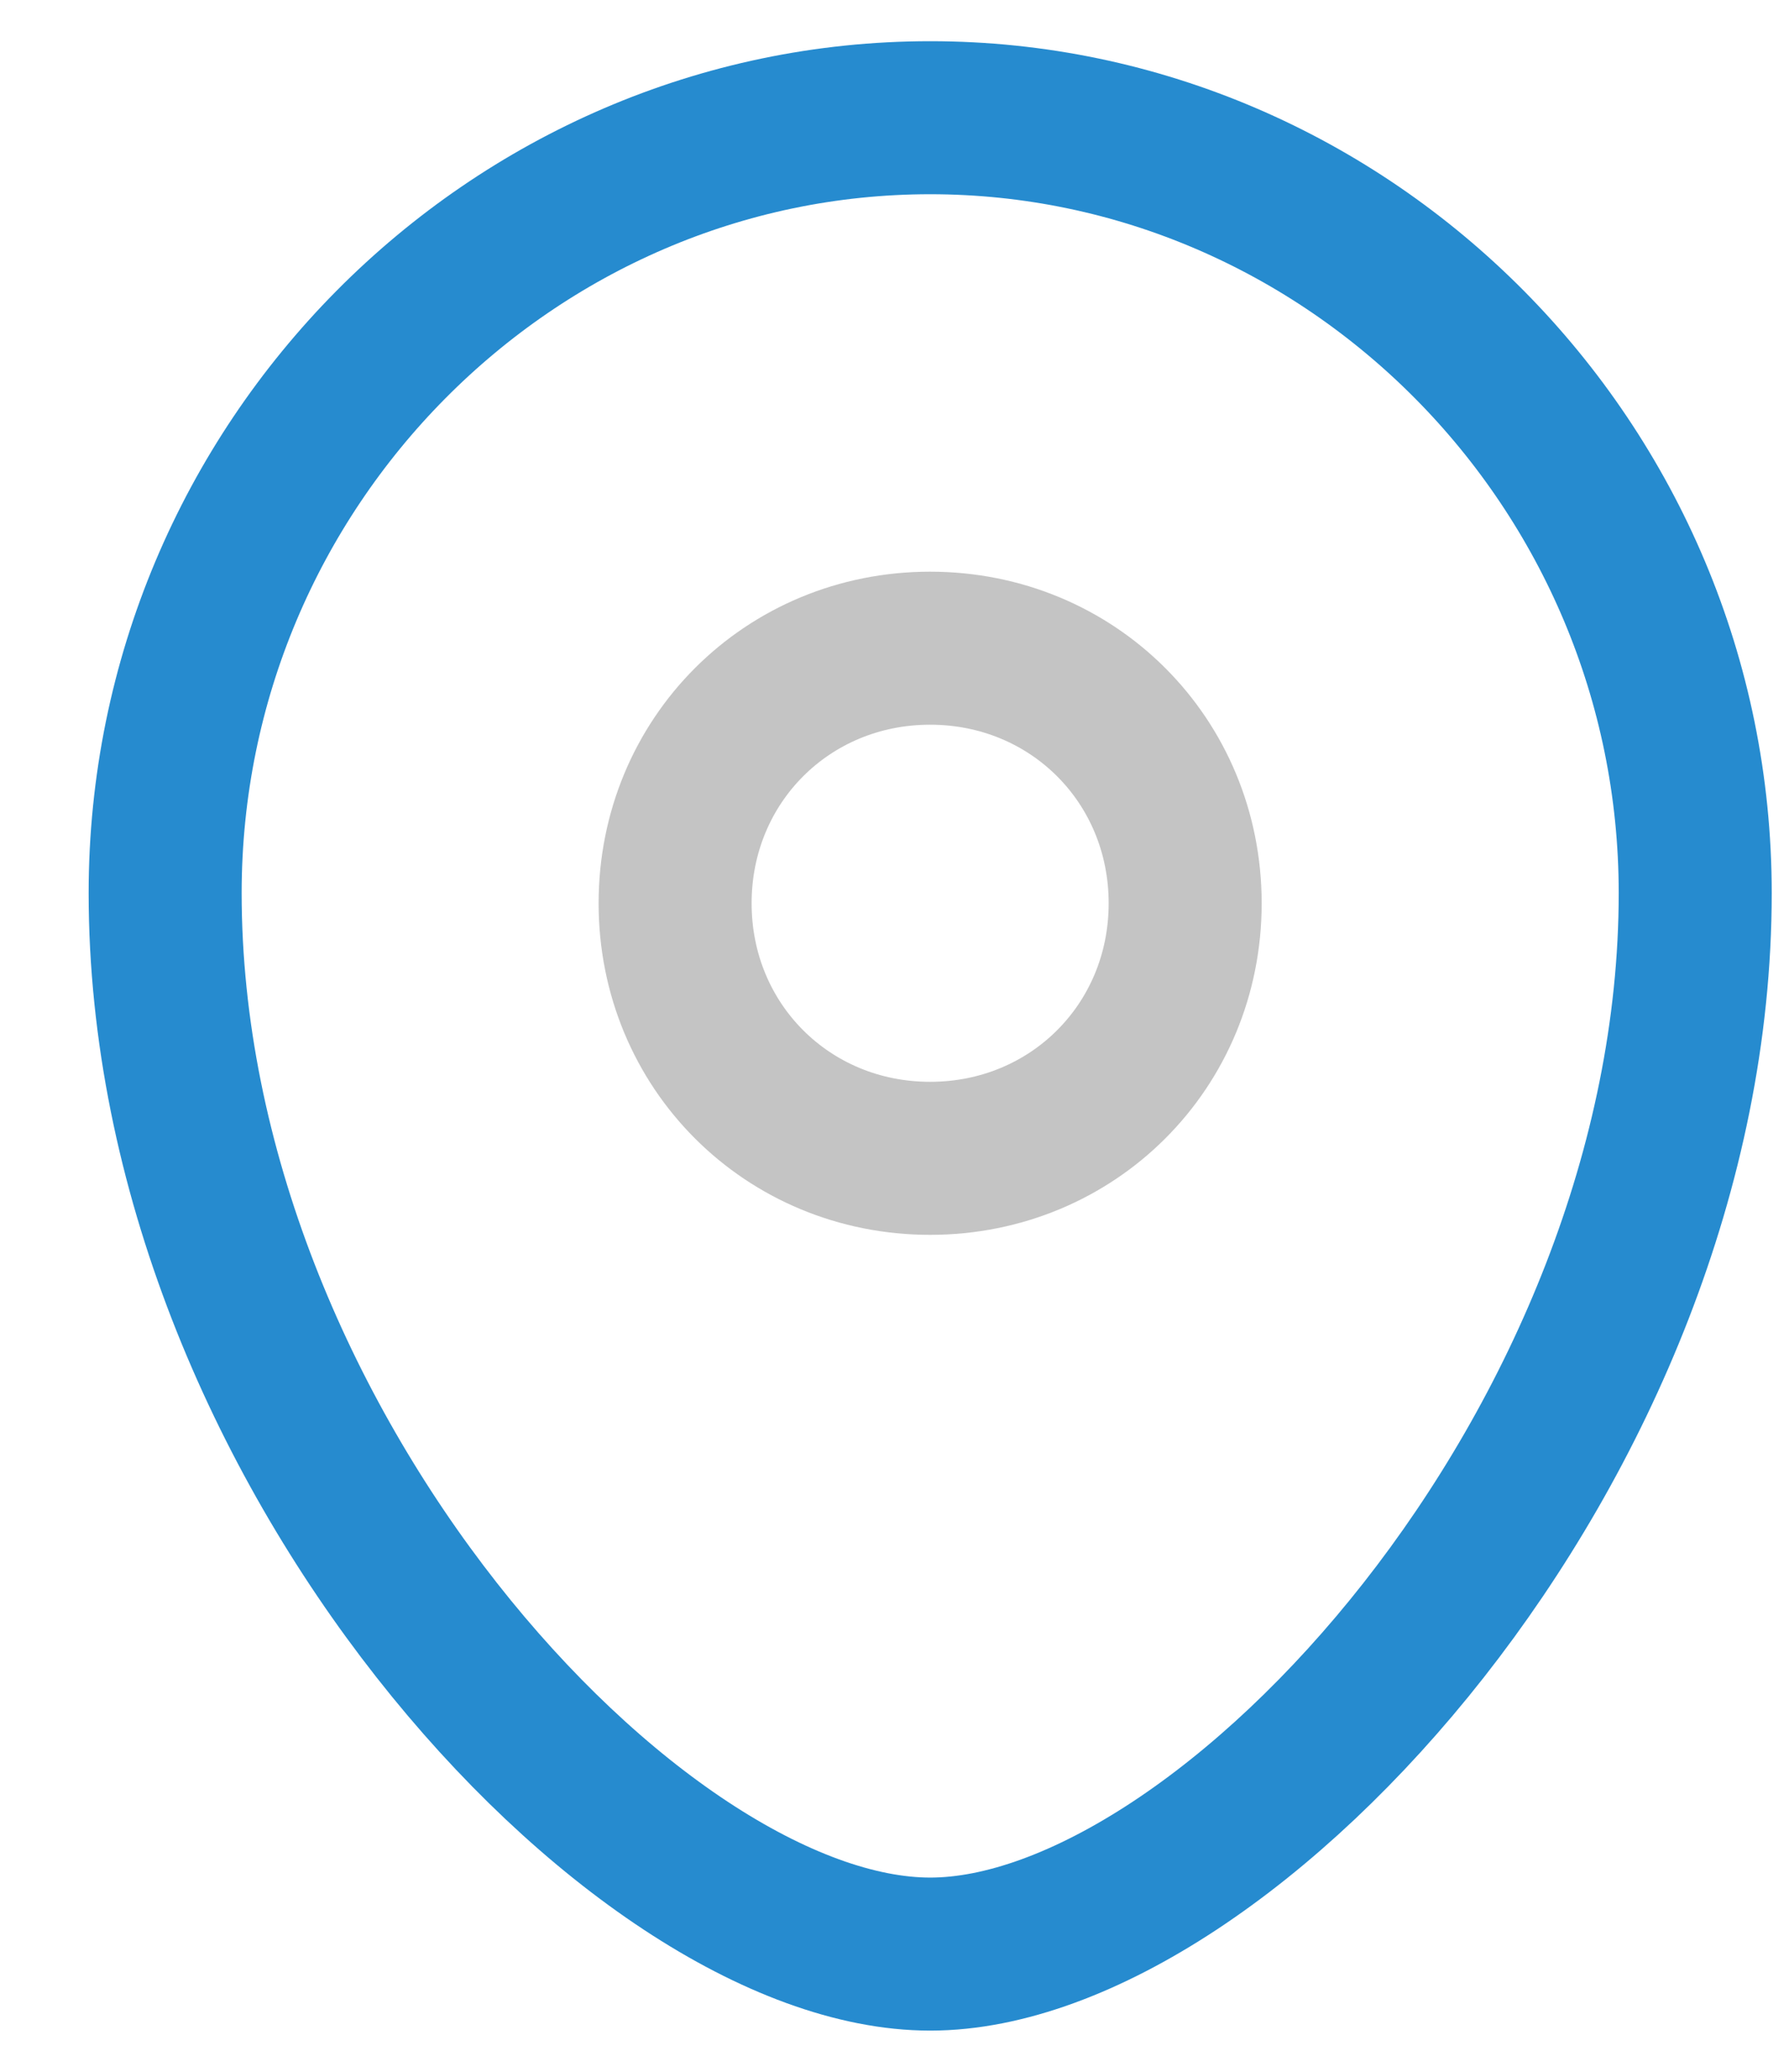
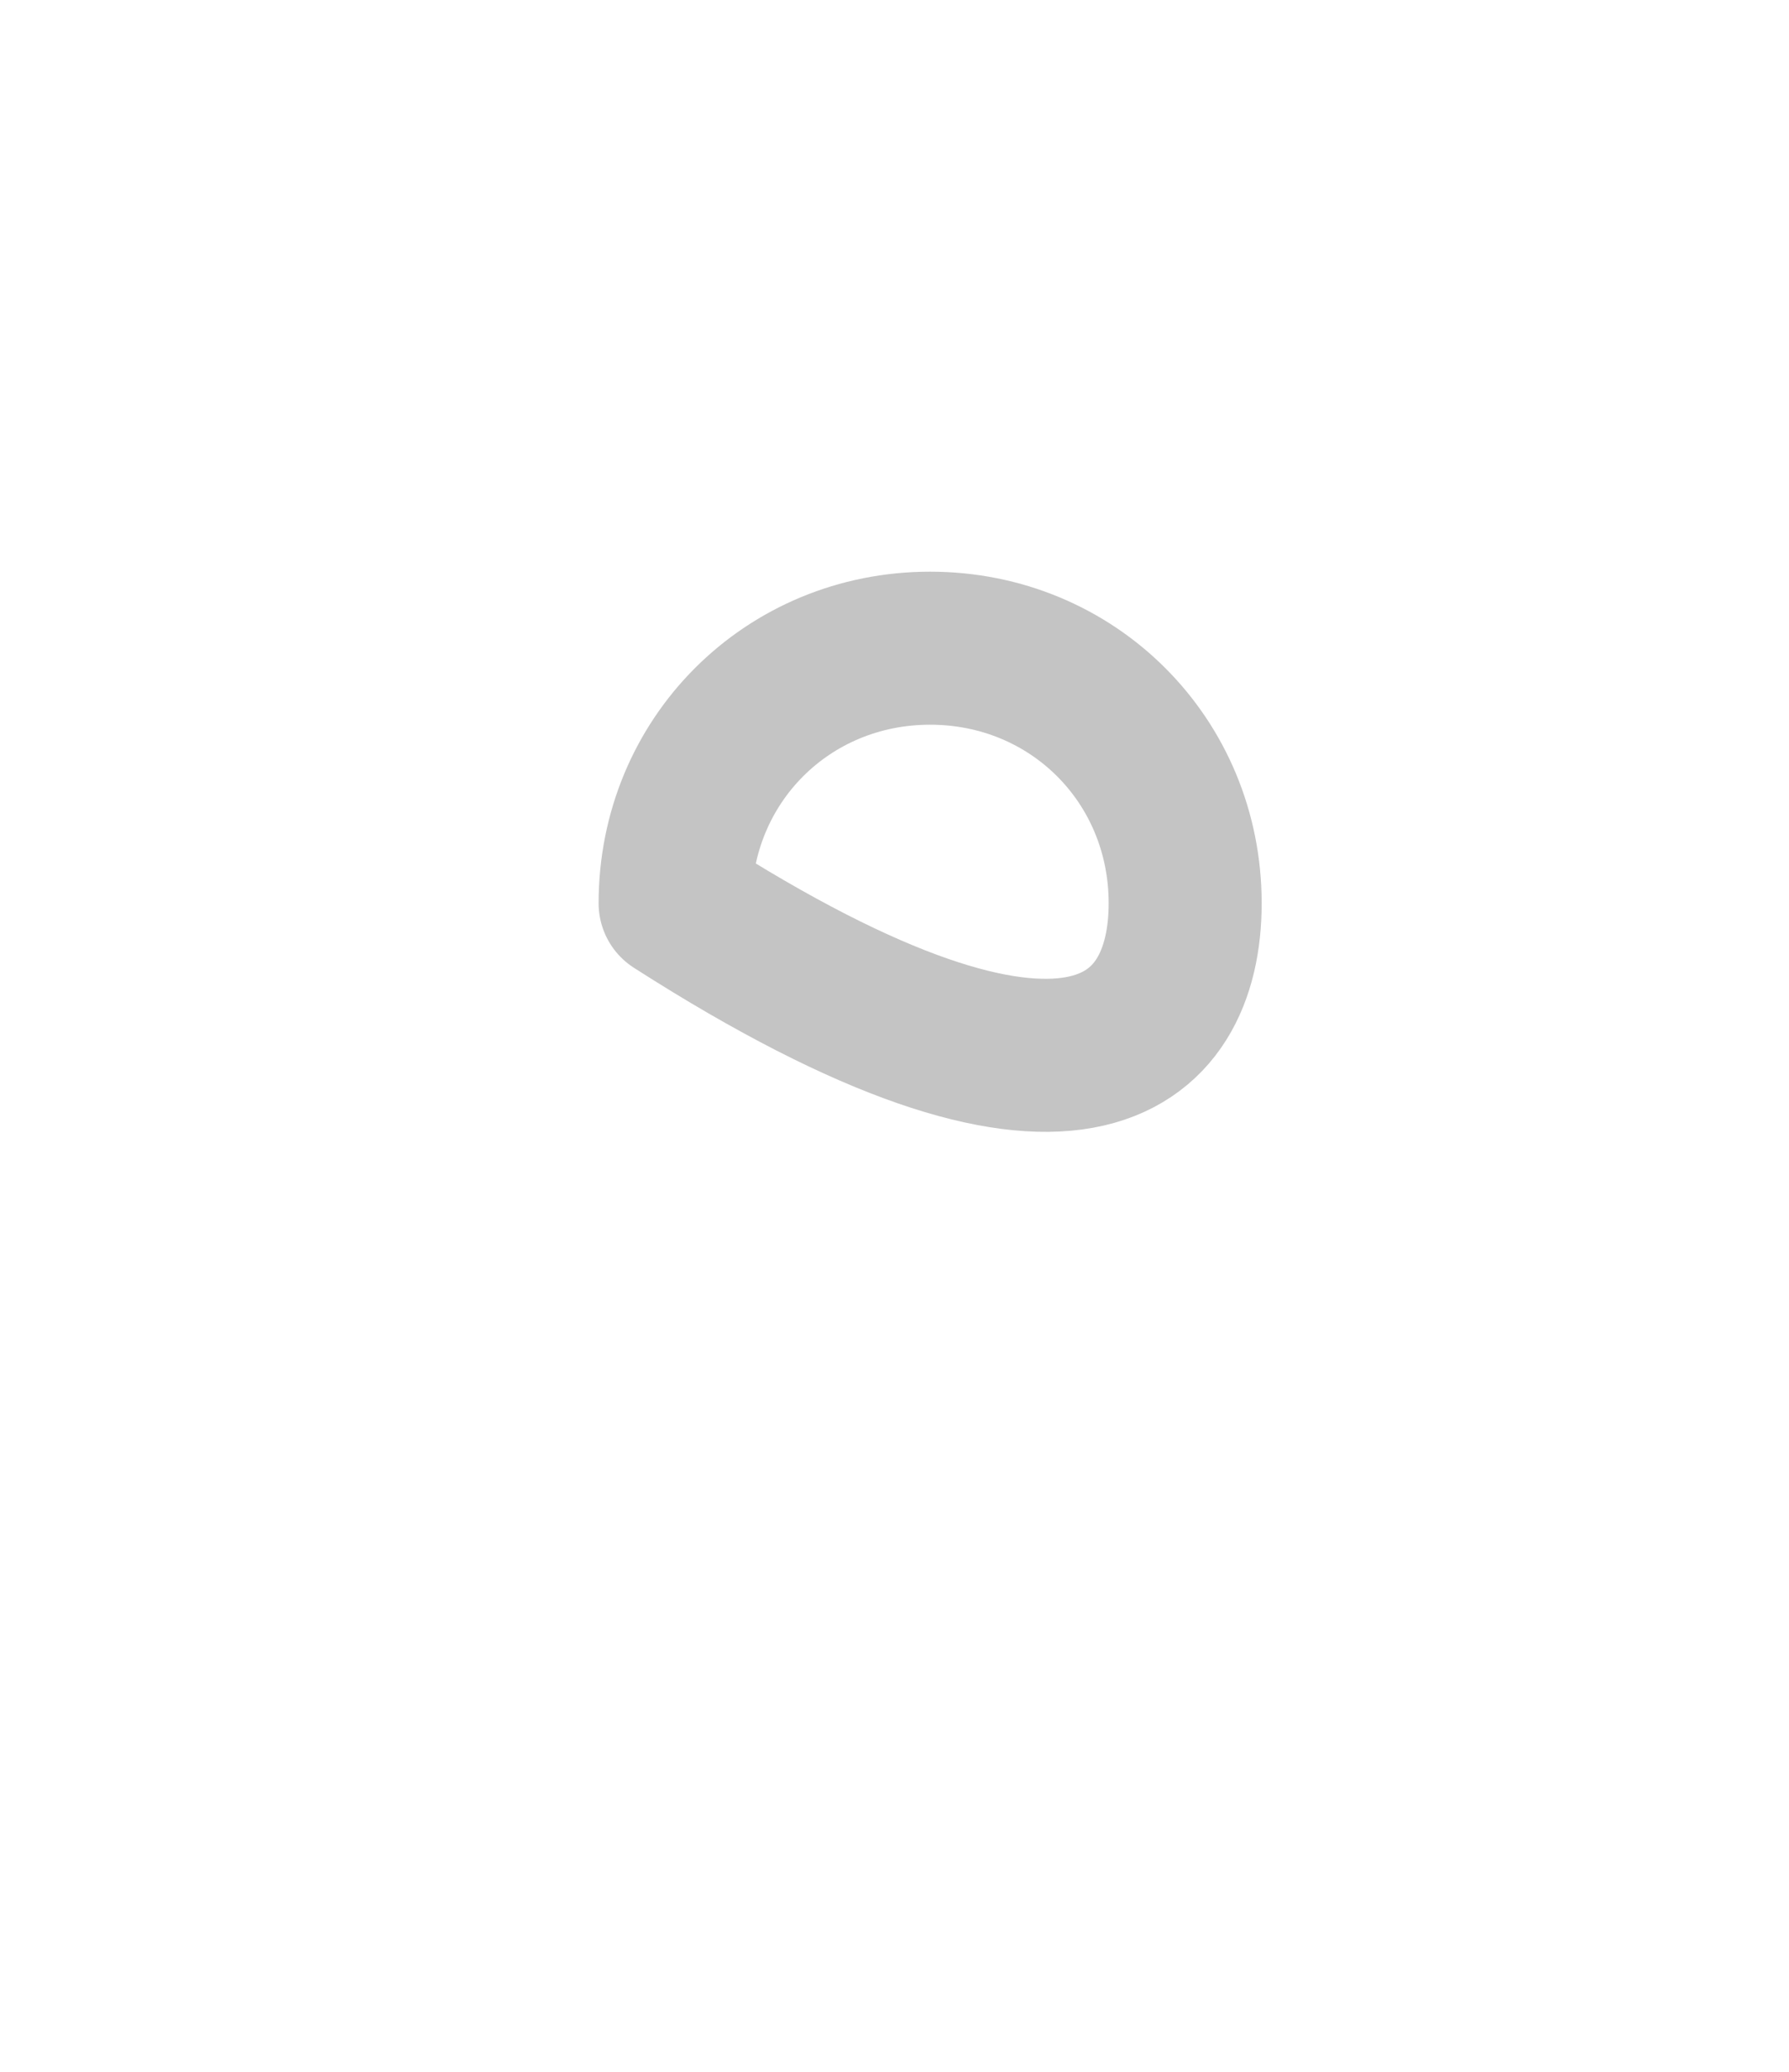
<svg xmlns="http://www.w3.org/2000/svg" width="19" height="22" viewBox="0 0 19 22" fill="none">
-   <path d="M12.587 9.592C12.587 8.075 11.395 6.883 9.878 6.883C8.362 6.883 7.17 8.075 7.17 9.592C7.17 11.108 8.362 12.3 9.878 12.3C11.395 12.3 12.587 11.108 12.587 9.592Z" stroke="#C4C4C4" stroke-width="1.625" stroke-linecap="round" stroke-linejoin="round" />
-   <path d="M9.879 20.75C6.737 20.75 1.754 15.333 1.754 9.483C1.754 4.933 5.437 1.25 9.879 1.25C14.321 1.25 18.004 4.933 18.004 9.483C18.004 15.333 13.021 20.75 9.879 20.75Z" stroke="#268BCF" stroke-width="1.625" stroke-linecap="round" stroke-linejoin="round" />
+   <path d="M12.587 9.592C12.587 8.075 11.395 6.883 9.878 6.883C8.362 6.883 7.17 8.075 7.17 9.592C11.395 12.3 12.587 11.108 12.587 9.592Z" stroke="#C4C4C4" stroke-width="1.625" stroke-linecap="round" stroke-linejoin="round" />
</svg>